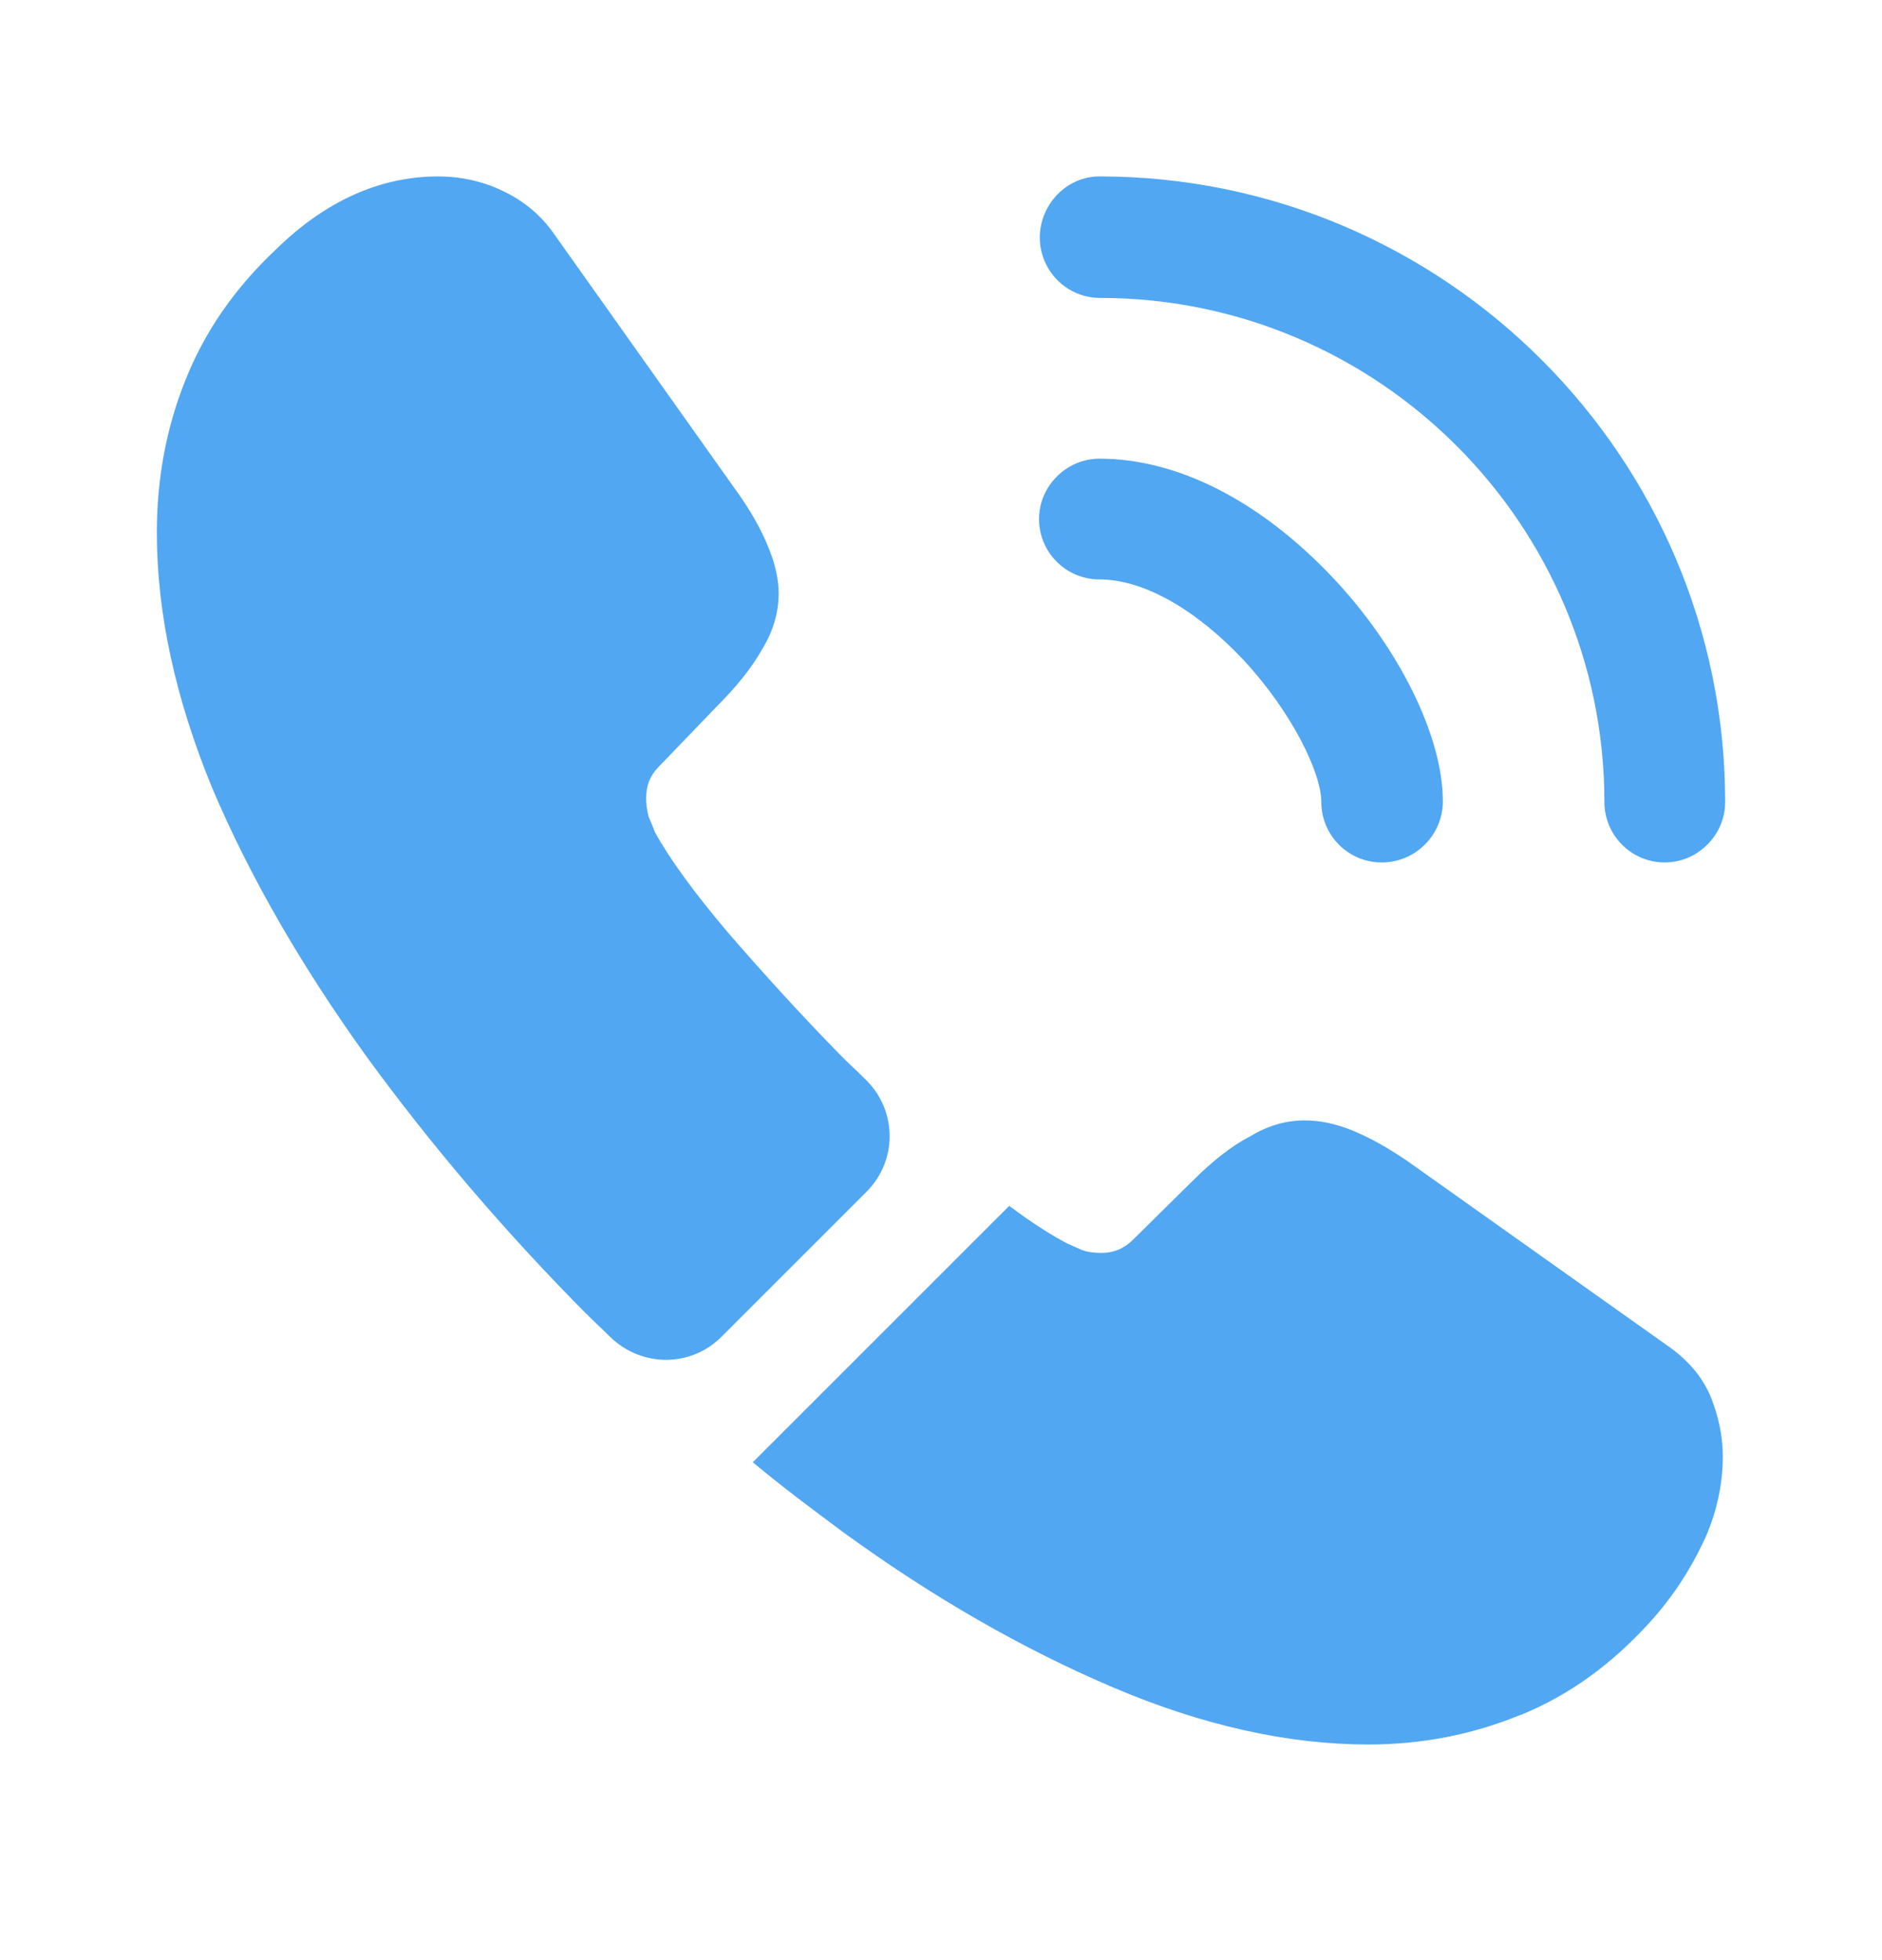
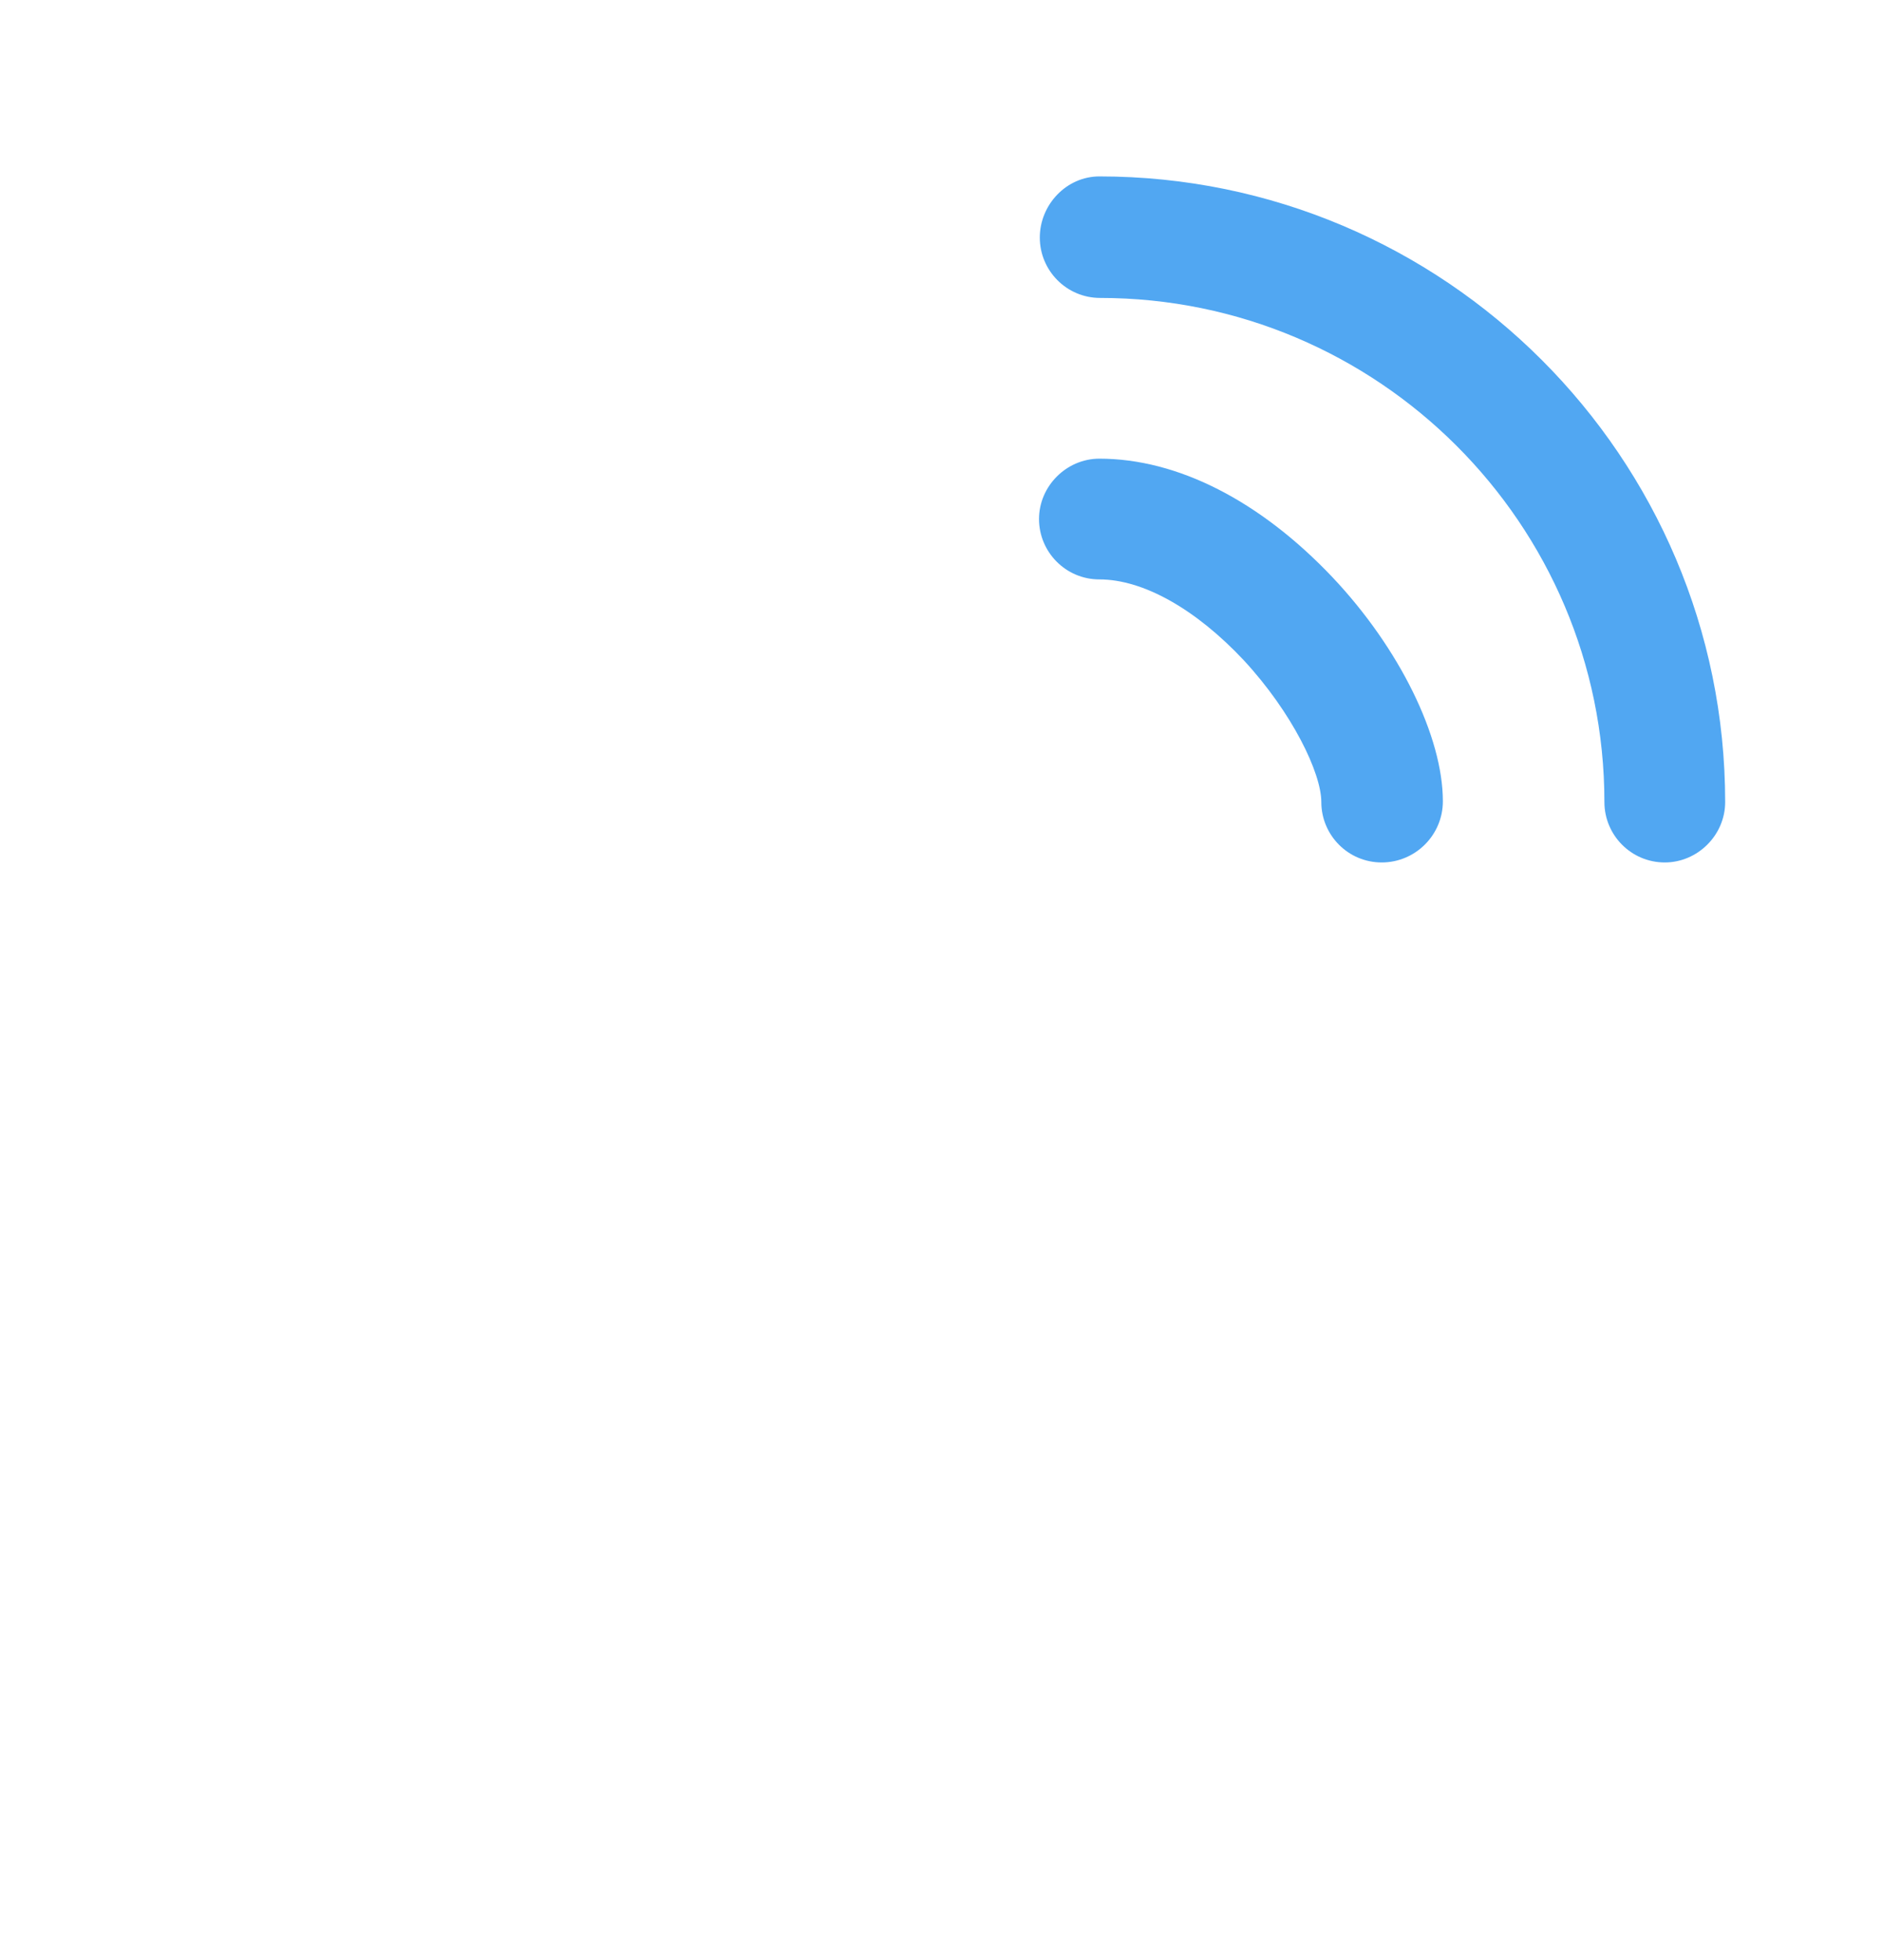
<svg xmlns="http://www.w3.org/2000/svg" width="24" height="25" viewBox="0 0 24 25" fill="none">
  <path d="M17.62 11C17.19 11 16.85 10.65 16.85 10.23C16.85 9.86 16.48 9.09 15.86 8.42C15.25 7.77 14.58 7.39 14.02 7.39C13.59 7.39 13.25 7.04 13.25 6.62C13.25 6.2 13.6 5.85 14.02 5.85C15.02 5.85 16.07 6.39 16.99 7.36C17.85 8.27 18.4 9.4 18.4 10.22C18.4 10.65 18.05 11 17.62 11Z" fill="#51A7F2" />
  <path d="M21.23 11C20.8 11 20.46 10.65 20.46 10.23C20.46 6.68 17.57 3.8 14.03 3.8C13.6 3.8 13.26 3.45 13.26 3.03C13.26 2.61 13.6 2.25 14.02 2.25C18.42 2.25 22 5.83 22 10.23C22 10.65 21.65 11 21.23 11Z" fill="#51A7F2" />
-   <path d="M11.05 15.2L9.2 17.05C8.81 17.44 8.19 17.44 7.79 17.06C7.68 16.95 7.57 16.85 7.46 16.74C6.43 15.7 5.5 14.61 4.67 13.47C3.85 12.33 3.19 11.19 2.71 10.06C2.24 8.92 2 7.83 2 6.79C2 6.11 2.12 5.46 2.36 4.86C2.6 4.25 2.98 3.69 3.51 3.19C4.15 2.56 4.85 2.25 5.59 2.25C5.87 2.25 6.15 2.31 6.4 2.43C6.66 2.55 6.89 2.73 7.07 2.99L9.39 6.26C9.57 6.51 9.7 6.74 9.79 6.96C9.88 7.17 9.93 7.38 9.93 7.57C9.93 7.81 9.86 8.05 9.72 8.28C9.59 8.51 9.4 8.75 9.16 8.99L8.4 9.78C8.29 9.89 8.24 10.02 8.24 10.18C8.24 10.26 8.25 10.33 8.27 10.41C8.3 10.49 8.33 10.55 8.35 10.61C8.53 10.94 8.84 11.37 9.28 11.89C9.73 12.41 10.21 12.94 10.73 13.47C10.83 13.57 10.94 13.67 11.04 13.77C11.44 14.16 11.45 14.8 11.05 15.2Z" fill="#51A7F2" />
-   <path d="M21.97 18.58C21.97 18.86 21.92 19.15 21.82 19.43C21.79 19.51 21.76 19.59 21.72 19.67C21.55 20.03 21.33 20.37 21.04 20.69C20.55 21.23 20.01 21.62 19.4 21.87C19.39 21.87 19.38 21.88 19.37 21.88C18.78 22.12 18.14 22.25 17.45 22.25C16.43 22.25 15.34 22.01 14.19 21.52C13.04 21.03 11.89 20.37 10.75 19.54C10.36 19.25 9.97 18.96 9.6 18.65L12.87 15.38C13.15 15.59 13.4 15.75 13.61 15.86C13.66 15.88 13.72 15.91 13.79 15.94C13.87 15.97 13.95 15.98 14.04 15.98C14.21 15.98 14.34 15.92 14.45 15.81L15.21 15.06C15.46 14.81 15.7 14.62 15.93 14.5C16.16 14.36 16.39 14.29 16.64 14.29C16.83 14.29 17.03 14.33 17.25 14.42C17.47 14.51 17.7 14.64 17.95 14.81L21.26 17.16C21.52 17.34 21.7 17.55 21.81 17.8C21.91 18.05 21.97 18.3 21.97 18.58Z" fill="#51A7F2" />
</svg>